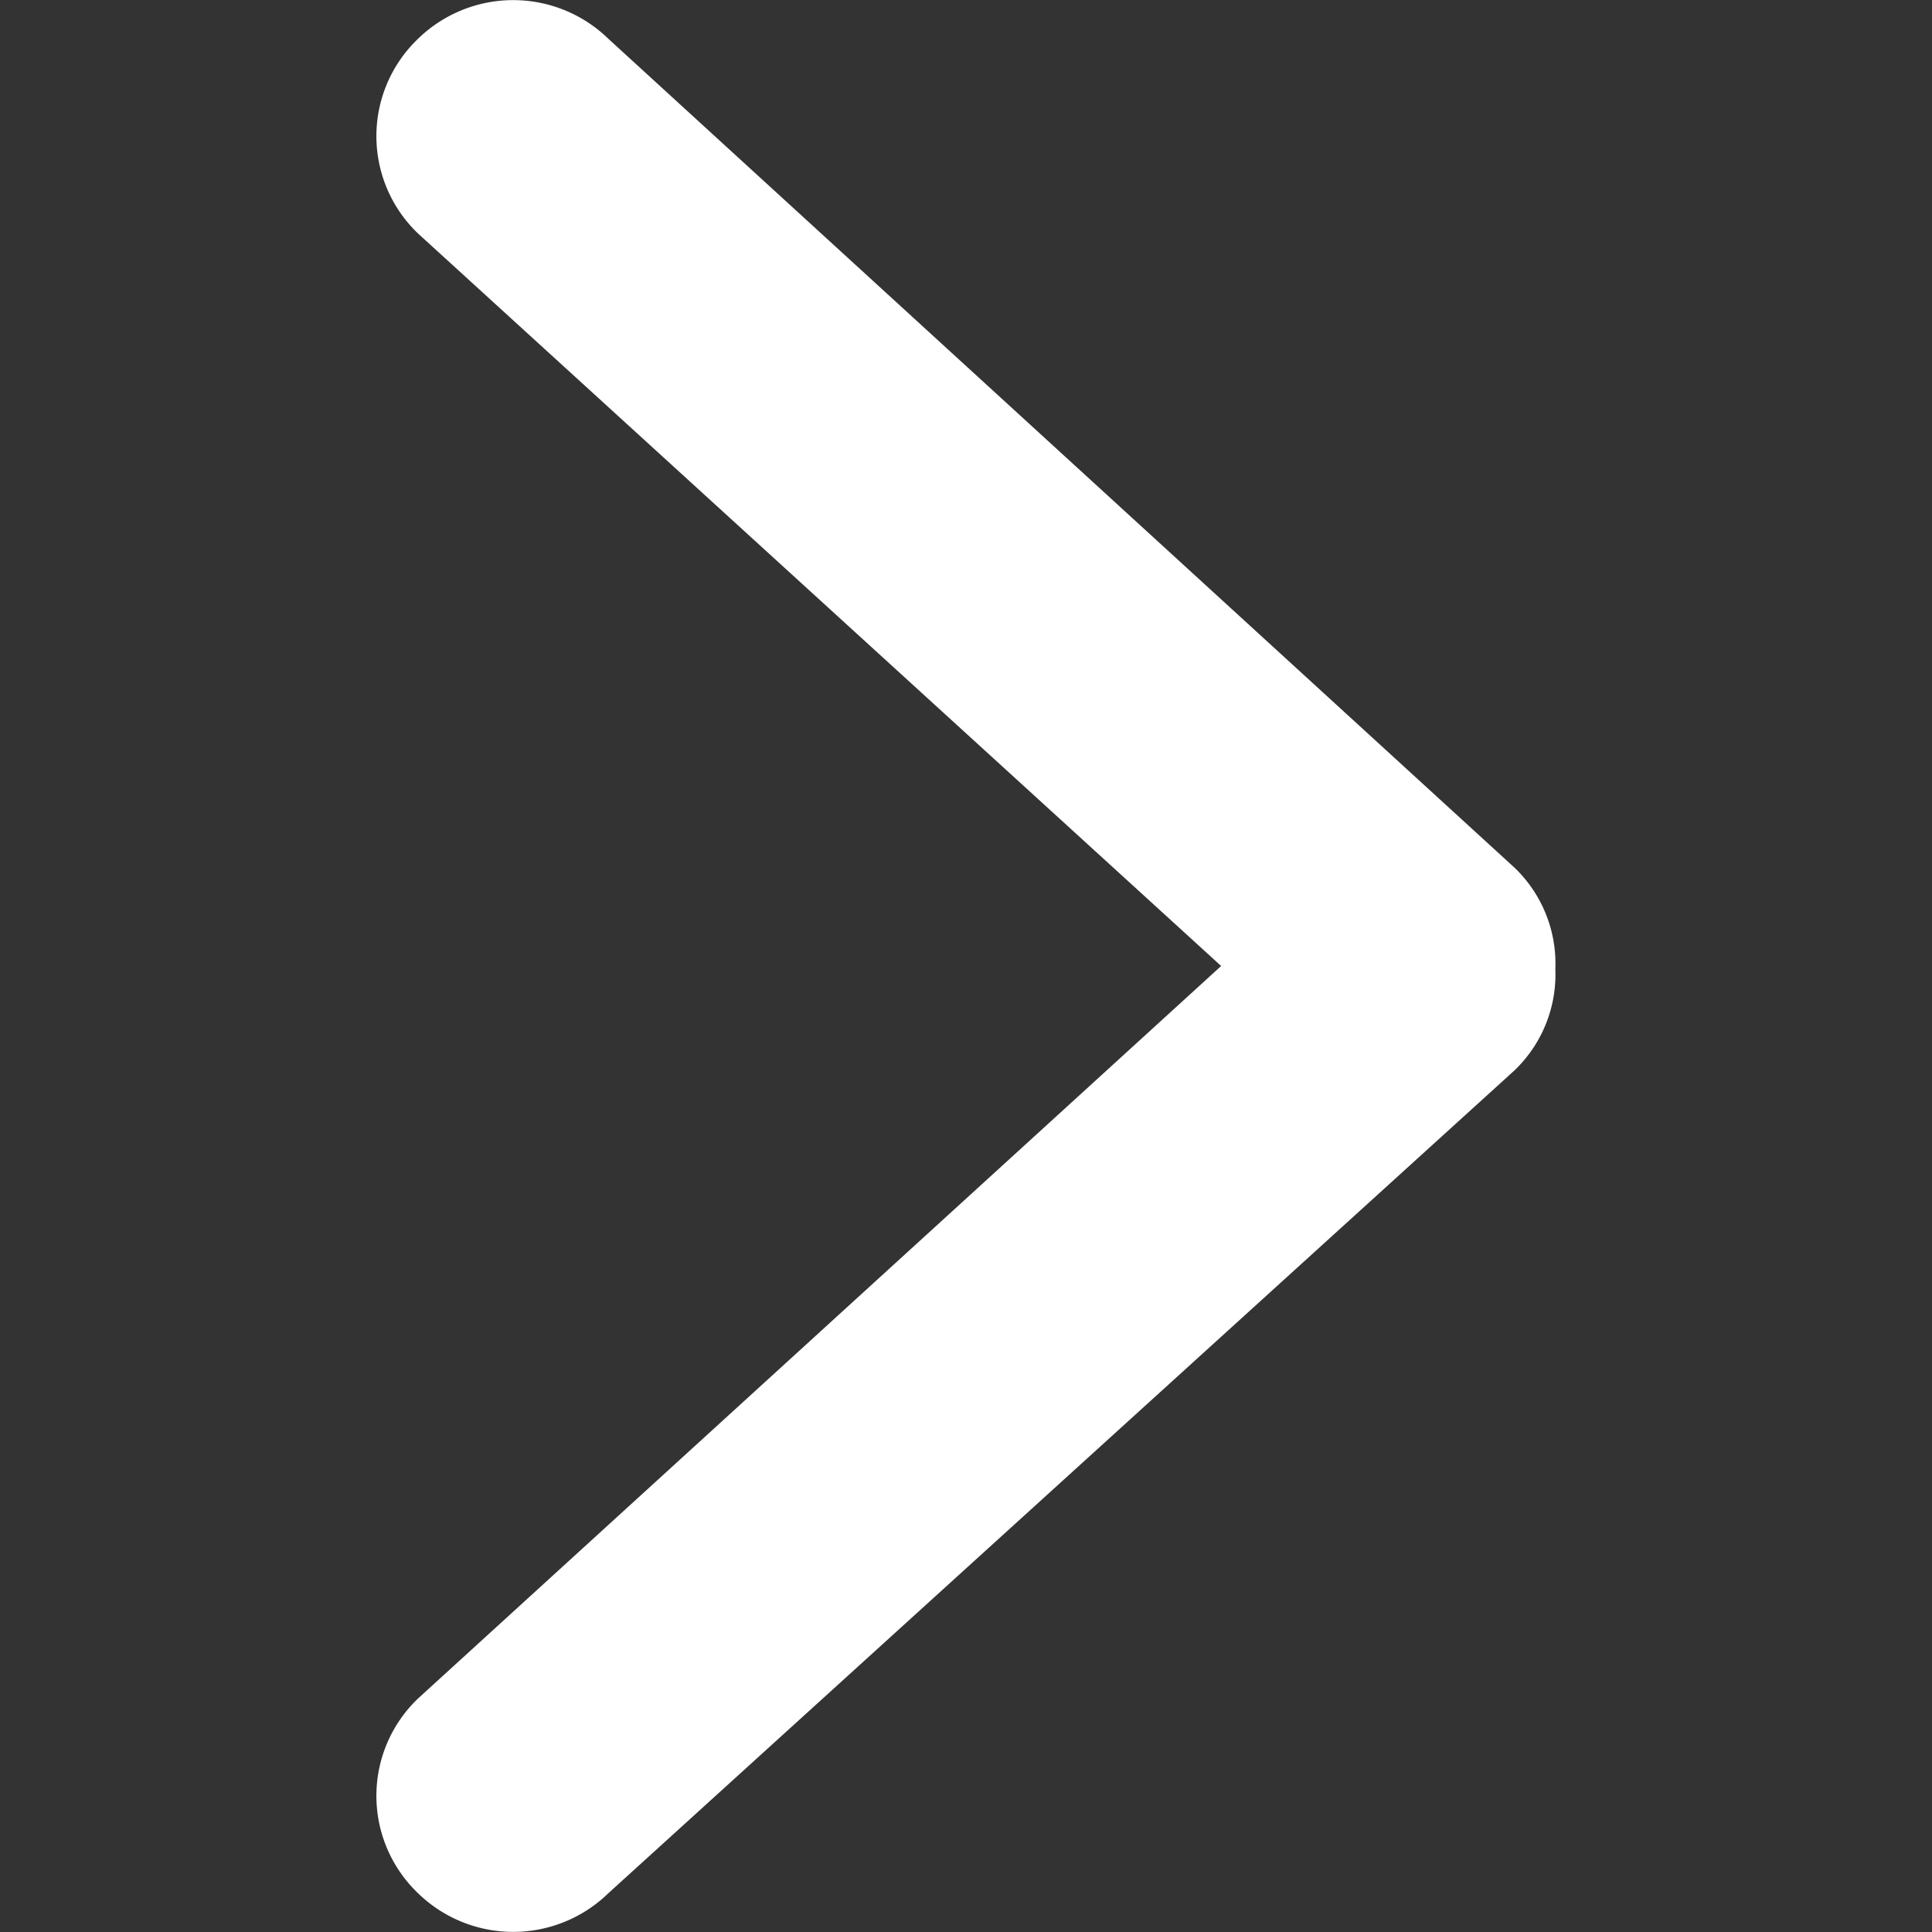
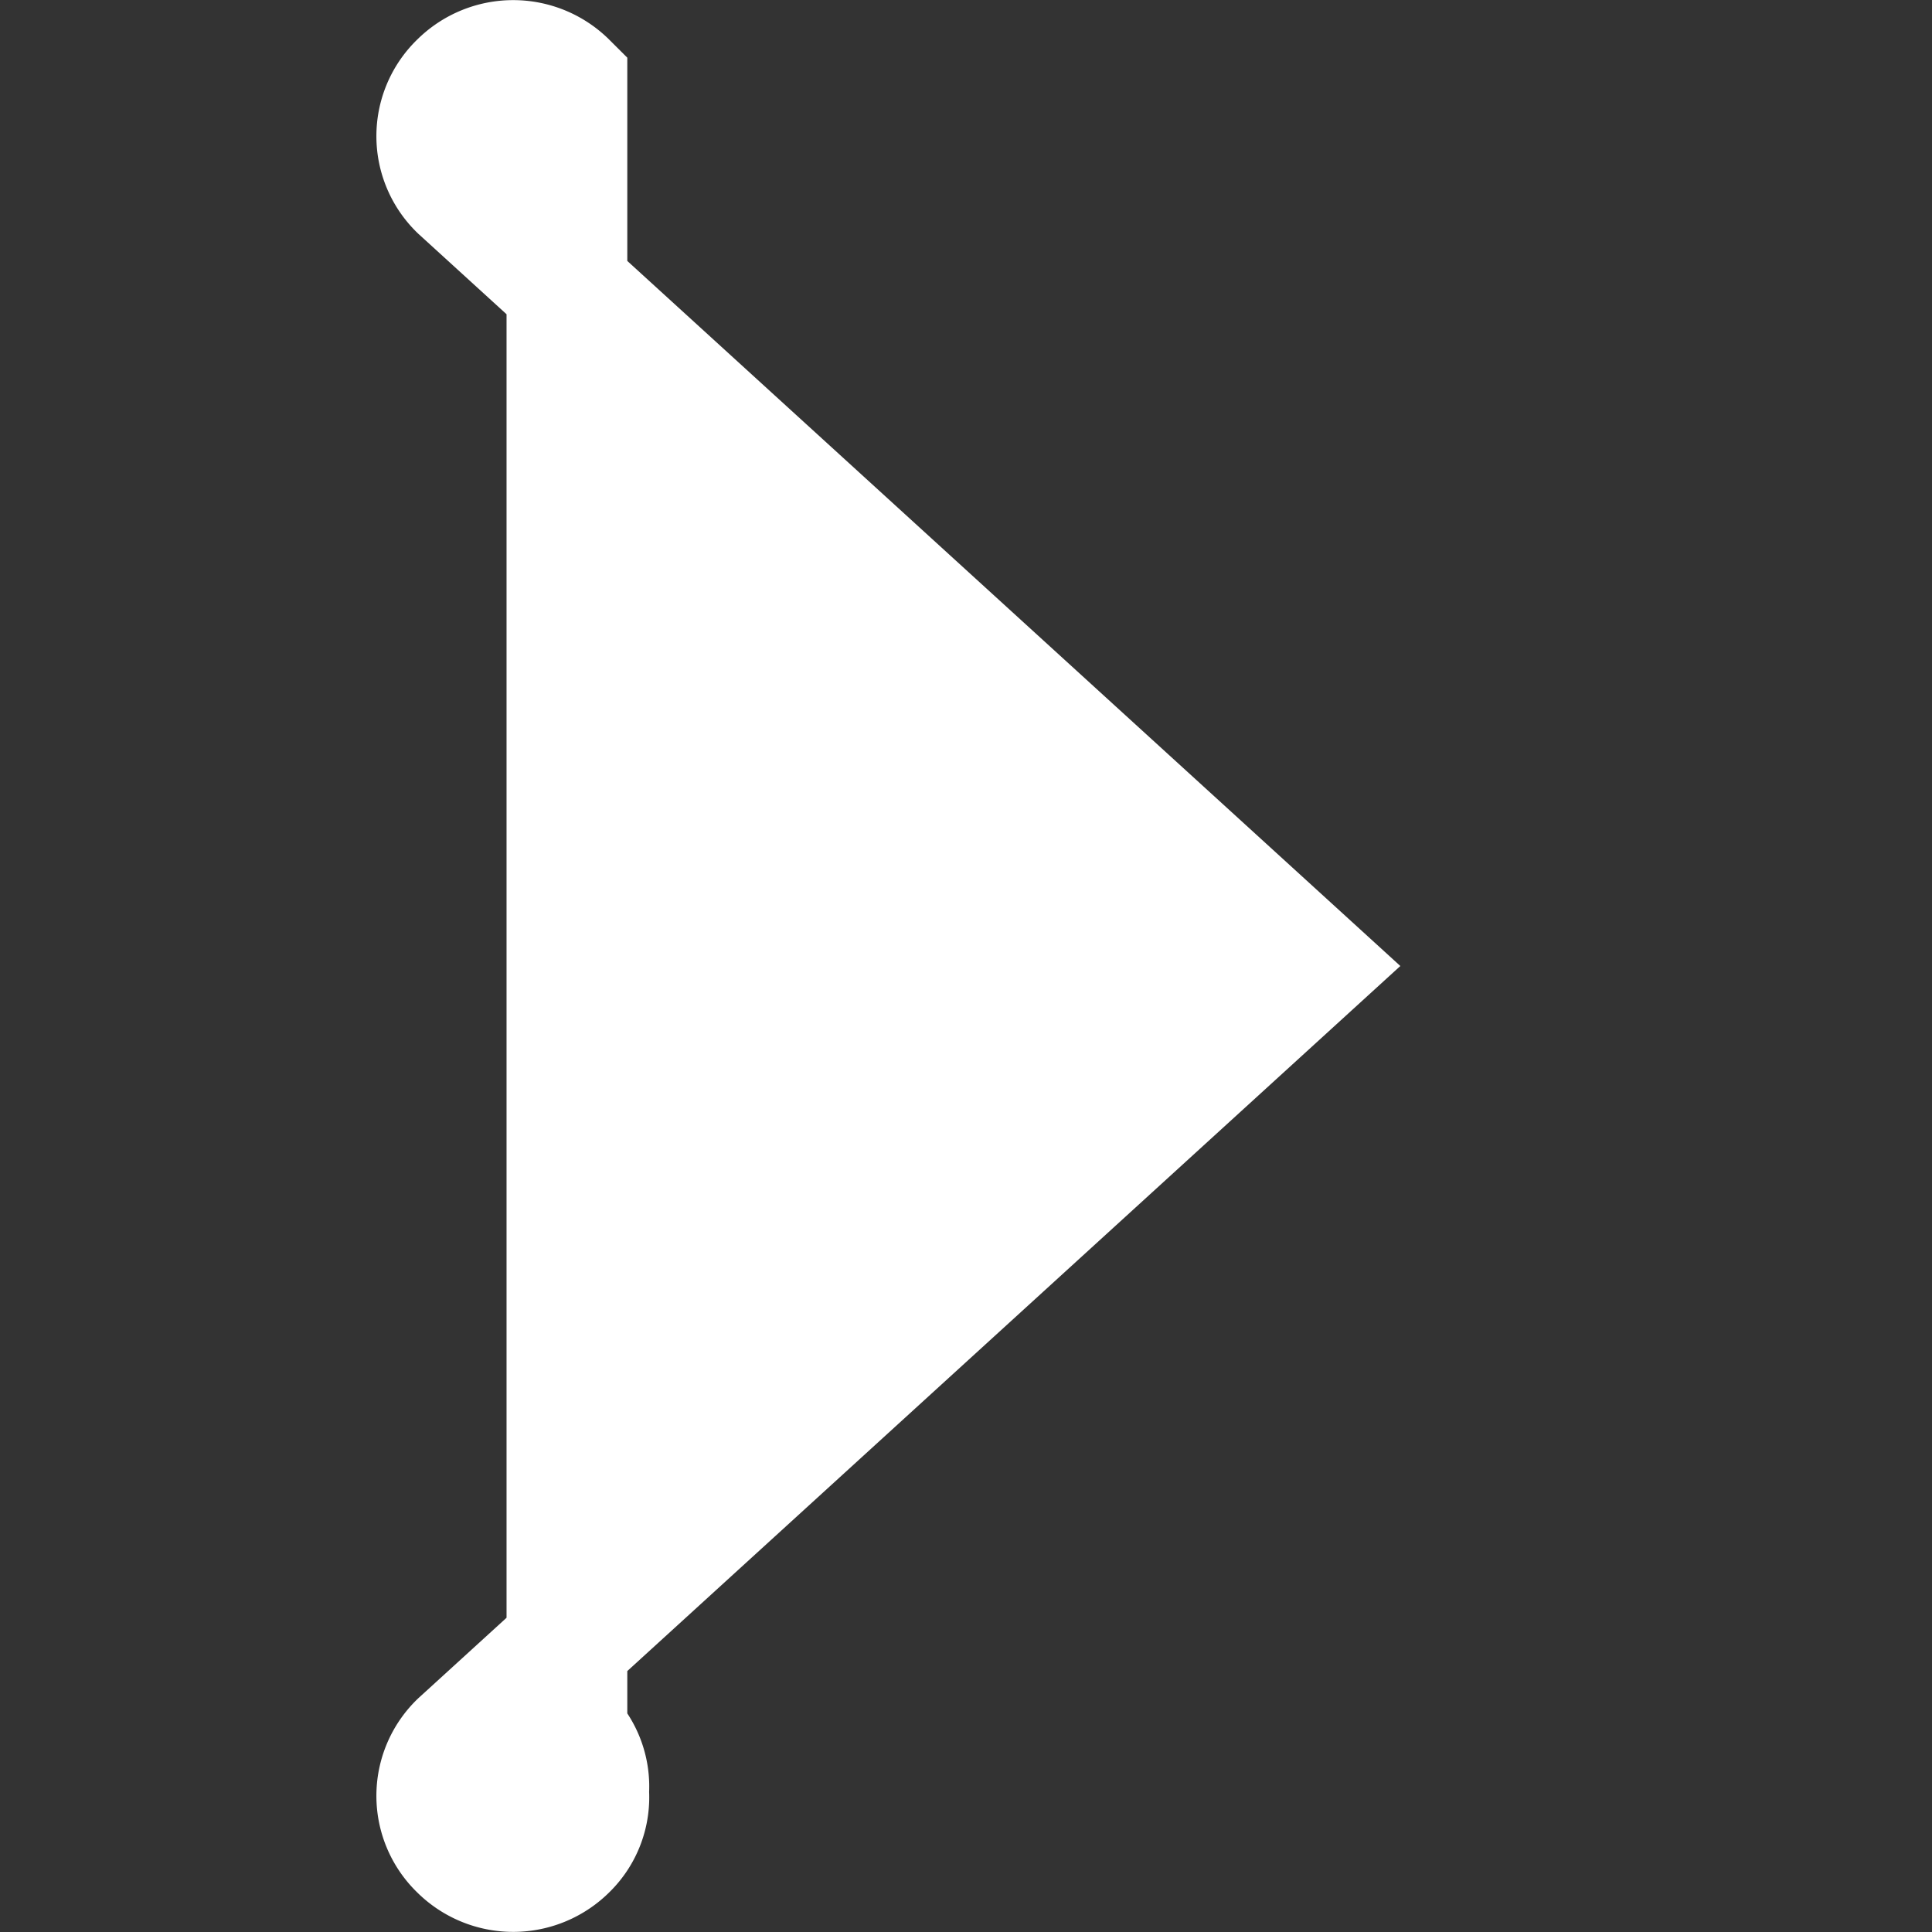
<svg xmlns="http://www.w3.org/2000/svg" id="Calque_1" data-name="Calque 1" viewBox="0 0 32 32">
  <rect x="0" y="0" width="32" height="32" fill="#333333" stroke="none" />
  <defs>
    <style>.cls-1{fill:#fff;stroke:#fff;stroke-miterlimit:10;stroke-width:2px;}</style>
  </defs>
  <title>OkNextPlan de travail 1</title>
  <g id="scroll_right">
    <g id="_10" data-name="10">
-       <path class="cls-1" d="M7.61,1.37a1.23,1.23,0,0,0,0,1.77L21.71,16,7.61,28.86a1.23,1.23,0,0,0,0,1.77,1.26,1.26,0,0,0,1.78,0L24.4,17a1.2,1.2,0,0,0,.36-.95,1.2,1.2,0,0,0-.36-.95L9.39,1.37A1.26,1.26,0,0,0,7.61,1.37Z" />
+       <path class="cls-1" d="M7.61,1.37a1.23,1.23,0,0,0,0,1.77L21.71,16,7.61,28.86a1.23,1.23,0,0,0,0,1.77,1.26,1.26,0,0,0,1.78,0a1.2,1.2,0,0,0,.36-.95,1.2,1.2,0,0,0-.36-.95L9.39,1.37A1.26,1.26,0,0,0,7.61,1.37Z" />
    </g>
  </g>
</svg>